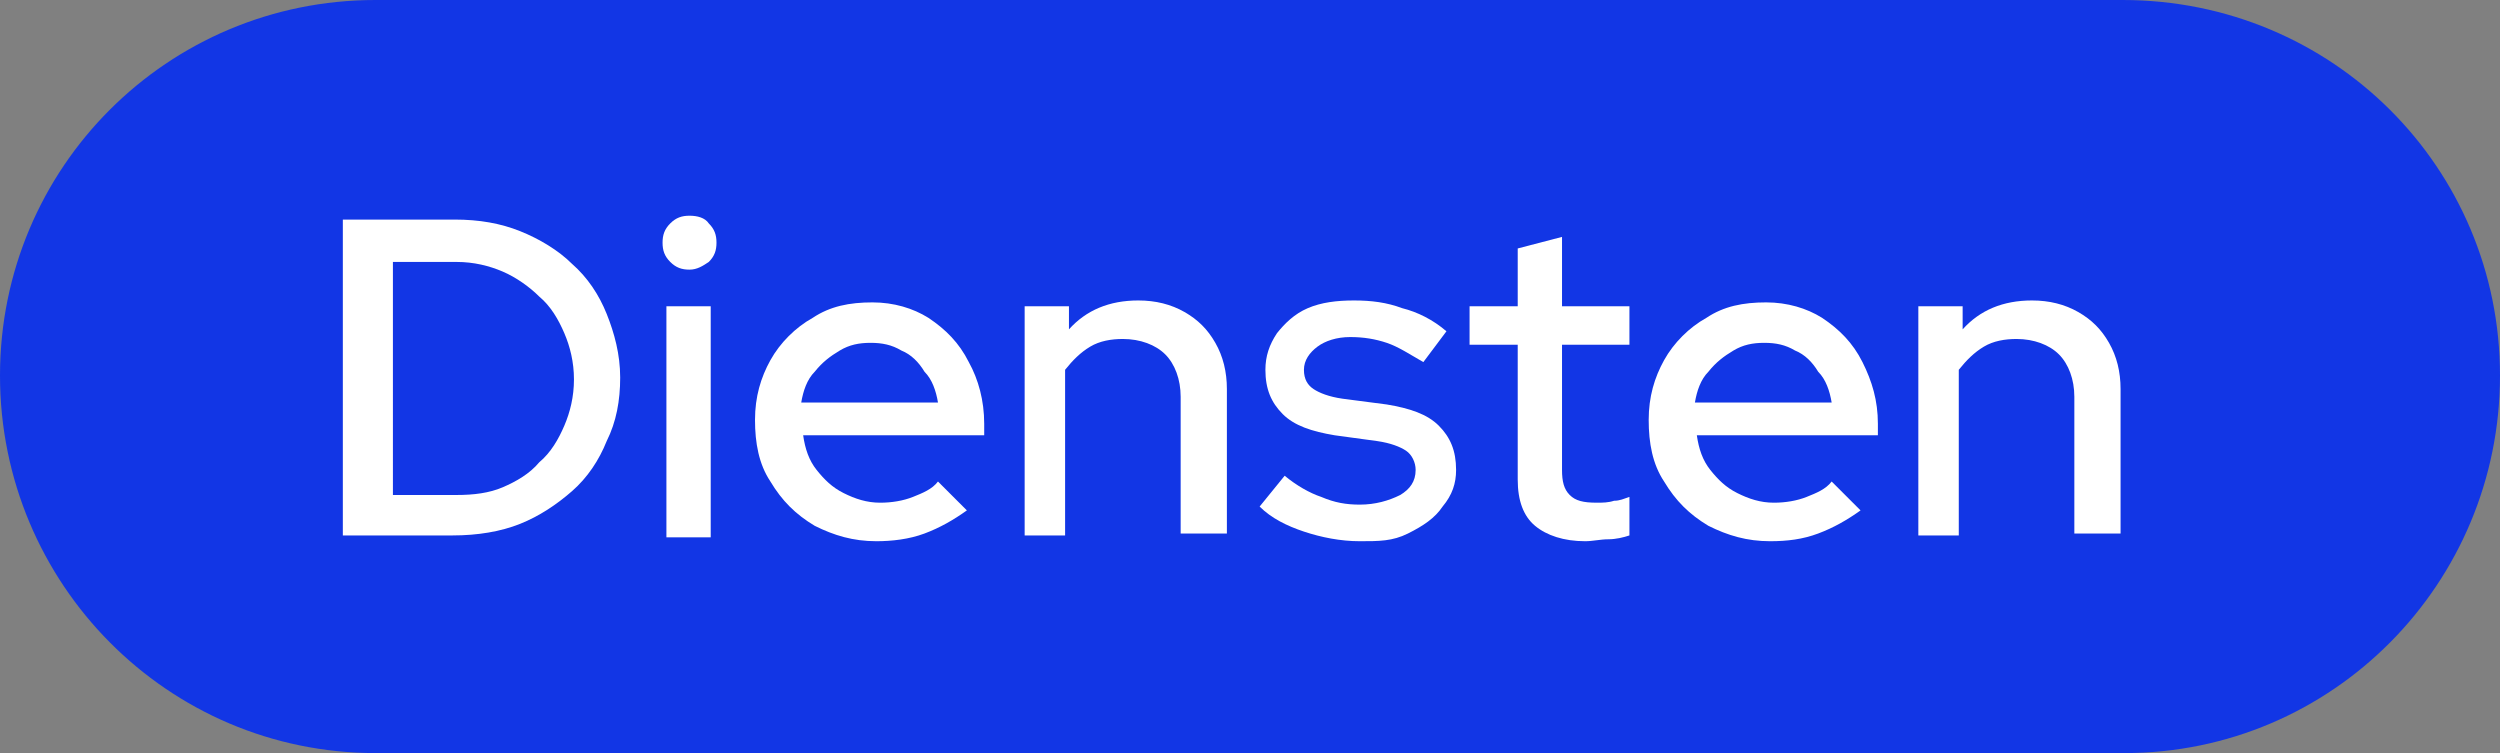
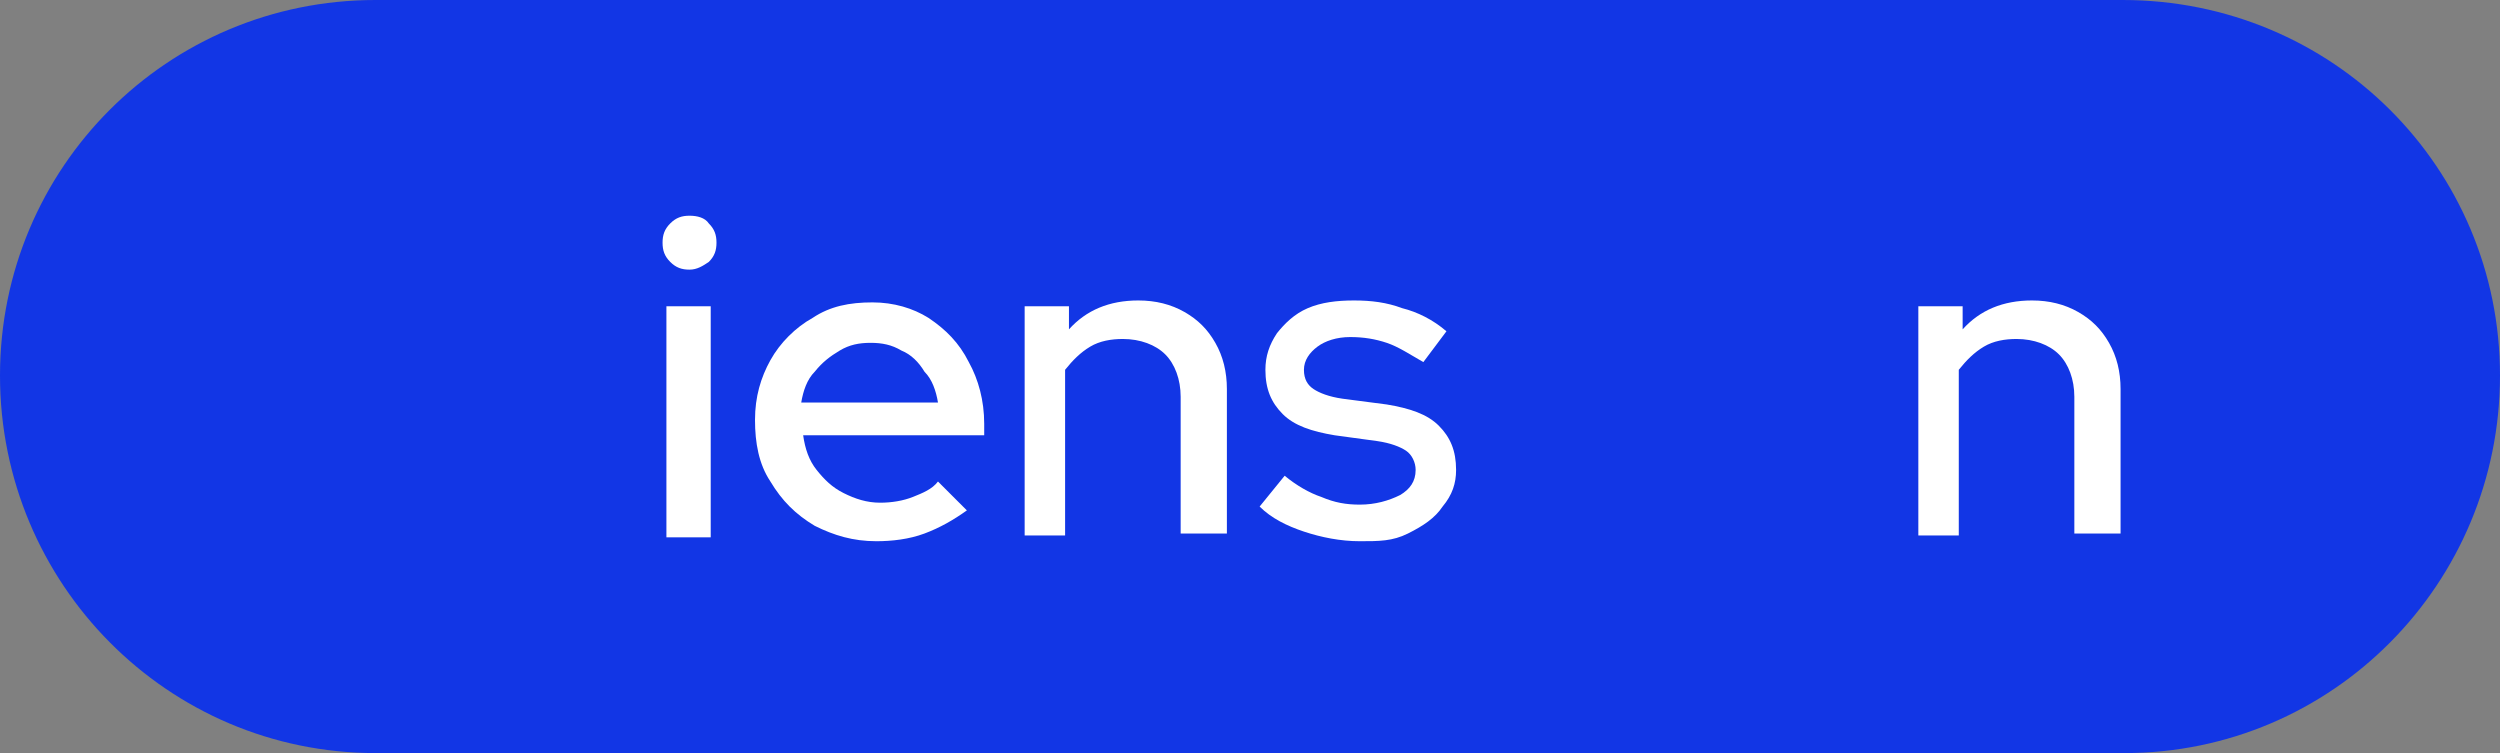
<svg xmlns="http://www.w3.org/2000/svg" id="Layer_1" x="0px" y="0px" viewBox="0 0 129.8 39.1" style="enable-background:new 0 0 129.8 39.1;" xml:space="preserve">
  <rect x="0" y="0" width="129.8" height="39.1" fill="#808080" stroke="none" />
  <style type="text/css">	.st0{fill:#1236E5;}	.st1{fill:#FFFFFF;}</style>
  <path class="st0" d="M110.3,39.1H19.5C8.7,39.1,0,30.3,0,19.5l0,0C0,8.7,8.7,0,19.5,0h90.7c10.9,0,19.6,8.7,19.6,19.5l0,0 C129.8,30.3,121.1,39.1,110.3,39.1z" />
  <g>
-     <path class="st1" d="M17.8,27.9V11.4h5.8c1.3,0,2.4,0.2,3.4,0.6s2,1,2.7,1.7c0.8,0.7,1.4,1.6,1.8,2.6c0.4,1,0.7,2.1,0.7,3.3  c0,1.2-0.2,2.3-0.7,3.3c-0.4,1-1,1.9-1.8,2.6c-0.8,0.7-1.7,1.3-2.7,1.7c-1,0.4-2.2,0.6-3.5,0.6H17.8z M20.3,25.7h3.4  c0.9,0,1.7-0.1,2.4-0.4c0.7-0.3,1.4-0.7,1.9-1.3c0.6-0.5,1-1.2,1.3-1.9c0.3-0.7,0.5-1.5,0.5-2.4c0-0.9-0.2-1.7-0.5-2.4  c-0.3-0.7-0.7-1.4-1.3-1.9c-0.5-0.5-1.2-1-1.9-1.3s-1.5-0.5-2.4-0.5h-3.3V25.7z" />
    <path class="st1" d="M35.8,14c-0.4,0-0.7-0.1-1-0.4c-0.3-0.3-0.4-0.6-0.4-1c0-0.4,0.1-0.7,0.4-1c0.3-0.3,0.6-0.4,1-0.4  c0.4,0,0.8,0.1,1,0.4c0.3,0.3,0.4,0.6,0.4,1c0,0.4-0.1,0.7-0.4,1C36.5,13.8,36.2,14,35.8,14z M34.6,27.9v-12h2.3v12H34.6z" />
    <path class="st1" d="M45.5,28.1c-1.2,0-2.2-0.3-3.2-0.8C41.3,26.7,40.6,26,40,25c-0.6-0.9-0.8-2-0.8-3.2c0-1.2,0.3-2.2,0.8-3.1  c0.5-0.9,1.3-1.7,2.2-2.2c0.9-0.6,1.9-0.8,3.1-0.8c1.1,0,2.1,0.3,2.9,0.8c0.9,0.6,1.6,1.3,2.1,2.3c0.5,0.9,0.8,2,0.8,3.2v0.6h-9.4  c0.1,0.7,0.3,1.3,0.7,1.8c0.4,0.5,0.8,0.9,1.4,1.2c0.6,0.3,1.2,0.5,1.9,0.5c0.6,0,1.2-0.1,1.7-0.3c0.5-0.2,1-0.4,1.3-0.8l1.5,1.5  c-0.7,0.5-1.4,0.9-2.2,1.2C47.2,28,46.3,28.1,45.5,28.1z M41.6,20.9h7.1c-0.1-0.6-0.3-1.2-0.7-1.6c-0.3-0.5-0.7-0.9-1.2-1.1  c-0.5-0.3-1-0.4-1.6-0.4c-0.6,0-1.1,0.1-1.6,0.4c-0.5,0.3-0.9,0.6-1.3,1.1C41.9,19.7,41.7,20.3,41.6,20.9z" />
    <path class="st1" d="M53.2,27.9v-12h2.3v1.2c0.9-1,2.1-1.5,3.6-1.5c0.9,0,1.7,0.2,2.4,0.6c0.7,0.4,1.2,0.9,1.6,1.6s0.6,1.5,0.6,2.4  v7.5h-2.4v-7.1c0-0.9-0.3-1.7-0.8-2.2s-1.3-0.8-2.2-0.8c-0.6,0-1.2,0.1-1.7,0.4c-0.5,0.3-0.9,0.7-1.3,1.2v8.6H53.2z" />
    <path class="st1" d="M70.6,28.1c-1,0-2-0.2-2.9-0.5c-0.9-0.3-1.7-0.7-2.3-1.3l1.3-1.6c0.6,0.5,1.3,0.9,1.9,1.1  c0.7,0.3,1.3,0.4,2,0.4c0.8,0,1.5-0.2,2.1-0.5c0.5-0.3,0.8-0.7,0.8-1.3c0-0.4-0.2-0.8-0.5-1s-0.8-0.4-1.5-0.5l-2.2-0.3  c-1.2-0.2-2.1-0.5-2.7-1.1c-0.6-0.6-0.9-1.3-0.9-2.3c0-0.7,0.2-1.3,0.6-1.9c0.4-0.5,0.9-1,1.6-1.3c0.7-0.3,1.5-0.4,2.4-0.4  c0.9,0,1.7,0.1,2.5,0.4c0.8,0.2,1.6,0.6,2.3,1.2l-1.2,1.6c-0.7-0.4-1.3-0.8-1.9-1c-0.6-0.2-1.2-0.3-1.9-0.3c-0.7,0-1.3,0.2-1.7,0.5  s-0.7,0.7-0.7,1.2c0,0.5,0.2,0.8,0.5,1c0.3,0.2,0.8,0.4,1.5,0.5L72,21c1.2,0.2,2.1,0.5,2.7,1.1s0.9,1.3,0.9,2.3  c0,0.7-0.2,1.3-0.7,1.9c-0.4,0.6-1,1-1.8,1.4S71.6,28.1,70.6,28.1z" />
-     <path class="st1" d="M82.3,28.1c-1.1,0-2-0.3-2.6-0.8c-0.6-0.5-0.9-1.3-0.9-2.4v-7h-2.5v-2h2.5v-3l2.3-0.6v3.6h3.5v2h-3.5v6.5  c0,0.6,0.1,1,0.4,1.3c0.3,0.3,0.7,0.4,1.4,0.4c0.3,0,0.6,0,0.9-0.1c0.3,0,0.5-0.1,0.8-0.2v2c-0.3,0.1-0.7,0.2-1.1,0.2  S82.7,28.1,82.3,28.1z" />
-     <path class="st1" d="M91.9,28.1c-1.2,0-2.2-0.3-3.2-0.8C87.7,26.7,87,26,86.4,25c-0.6-0.9-0.8-2-0.8-3.2c0-1.2,0.3-2.2,0.8-3.1  c0.5-0.9,1.3-1.7,2.2-2.2c0.9-0.6,1.9-0.8,3.1-0.8c1.1,0,2.1,0.3,2.9,0.8c0.9,0.6,1.6,1.3,2.1,2.3s0.8,2,0.8,3.2v0.6h-9.4  c0.1,0.7,0.3,1.3,0.7,1.8c0.4,0.5,0.8,0.9,1.4,1.2c0.6,0.3,1.2,0.5,1.9,0.5c0.6,0,1.2-0.1,1.7-0.3c0.5-0.2,1-0.4,1.3-0.8l1.5,1.5  c-0.7,0.5-1.4,0.9-2.2,1.2C93.6,28,92.8,28.1,91.9,28.1z M88,20.9h7.1c-0.1-0.6-0.3-1.2-0.7-1.6c-0.3-0.5-0.7-0.9-1.2-1.1  c-0.5-0.3-1-0.4-1.6-0.4c-0.6,0-1.1,0.1-1.6,0.4c-0.5,0.3-0.9,0.6-1.3,1.1C88.3,19.7,88.1,20.3,88,20.9z" />
    <path class="st1" d="M99.6,27.9v-12h2.3v1.2c0.9-1,2.1-1.5,3.6-1.5c0.9,0,1.7,0.2,2.4,0.6c0.7,0.4,1.2,0.9,1.6,1.6s0.6,1.5,0.6,2.4  v7.5h-2.4v-7.1c0-0.9-0.3-1.7-0.8-2.2s-1.3-0.8-2.2-0.8c-0.6,0-1.2,0.1-1.7,0.4c-0.5,0.3-0.9,0.7-1.3,1.2v8.6H99.6z" />
  </g>
</svg>